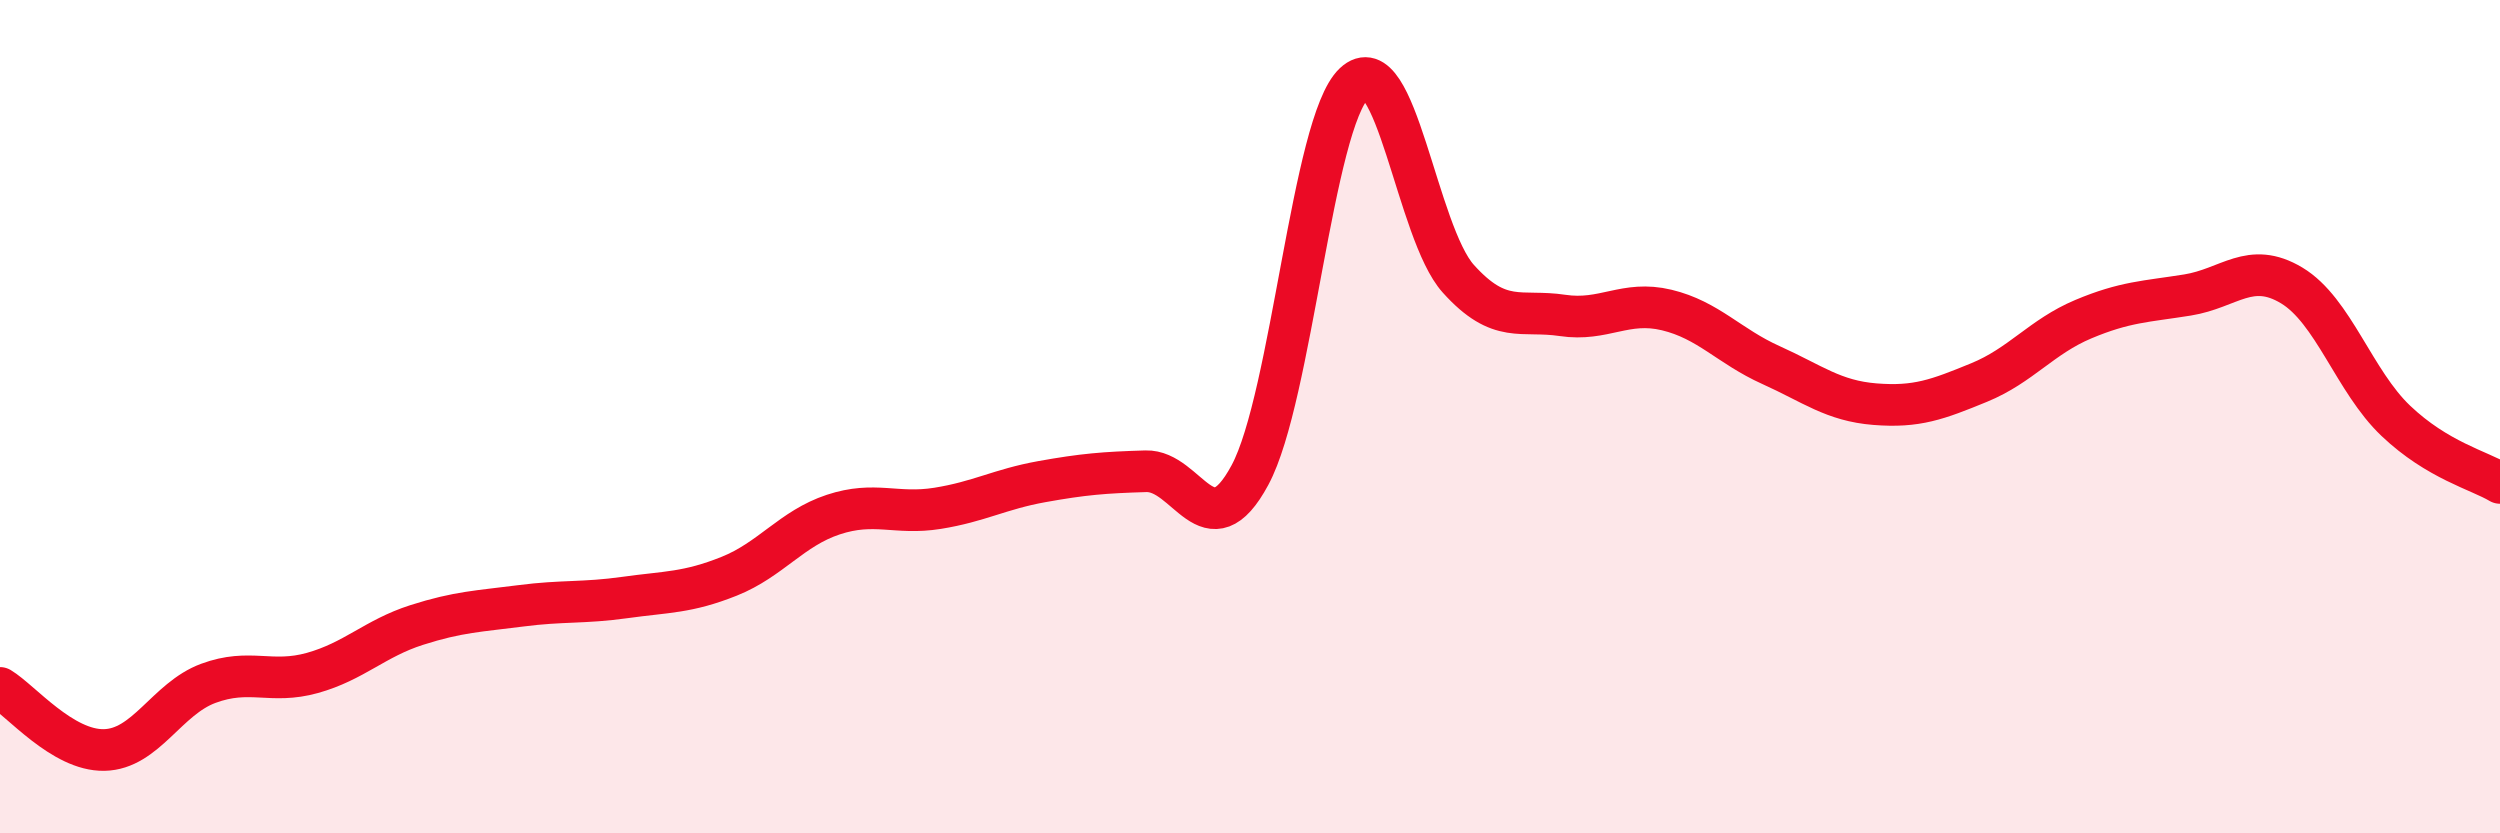
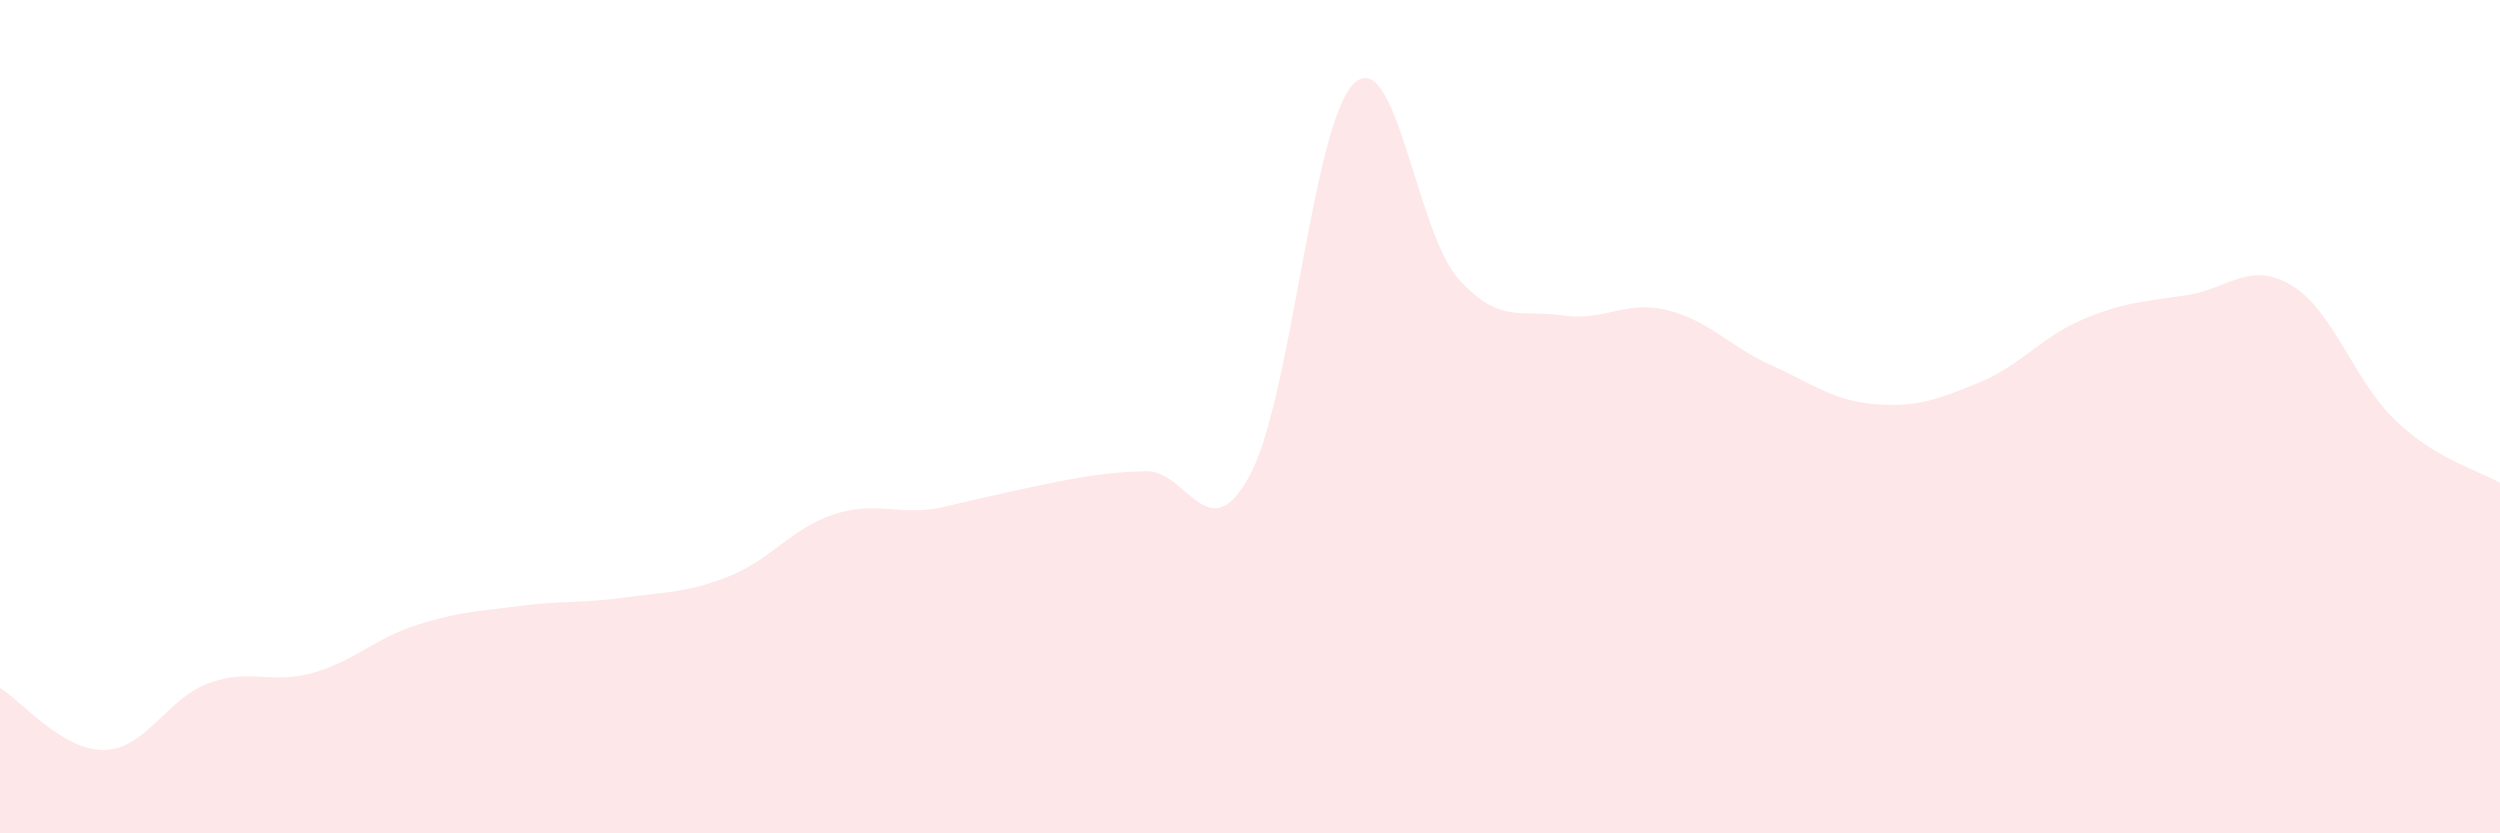
<svg xmlns="http://www.w3.org/2000/svg" width="60" height="20" viewBox="0 0 60 20">
-   <path d="M 0,16.51 C 0.5,16.81 1.5,18.02 2.5,18 C 3.5,17.98 4,16.77 5,16.4 C 6,16.03 6.5,16.43 7.5,16.15 C 8.5,15.87 9,15.32 10,15 C 11,14.68 11.5,14.67 12.5,14.54 C 13.5,14.41 14,14.48 15,14.34 C 16,14.2 16.5,14.23 17.5,13.83 C 18.5,13.43 19,12.68 20,12.35 C 21,12.02 21.5,12.36 22.5,12.2 C 23.5,12.04 24,11.74 25,11.56 C 26,11.38 26.5,11.34 27.5,11.31 C 28.5,11.28 29,13.26 30,11.4 C 31,9.54 31.5,2.94 32.5,2 C 33.5,1.06 34,5.58 35,6.69 C 36,7.8 36.5,7.42 37.5,7.57 C 38.5,7.72 39,7.2 40,7.44 C 41,7.68 41.5,8.31 42.5,8.76 C 43.5,9.21 44,9.62 45,9.7 C 46,9.78 46.5,9.59 47.5,9.18 C 48.5,8.77 49,8.08 50,7.66 C 51,7.24 51.5,7.24 52.5,7.08 C 53.5,6.92 54,6.25 55,6.85 C 56,7.45 56.5,9.15 57.5,10.1 C 58.5,11.05 59.5,11.29 60,11.59L60 20L0 20Z" fill="#EB0A25" opacity="0.1" stroke-linecap="round" stroke-linejoin="round" />
-   <path d="M 0,16.51 C 0.5,16.81 1.5,18.02 2.5,18 C 3.5,17.98 4,16.77 5,16.4 C 6,16.03 6.5,16.43 7.5,16.15 C 8.5,15.87 9,15.32 10,15 C 11,14.68 11.5,14.67 12.5,14.54 C 13.5,14.41 14,14.48 15,14.34 C 16,14.2 16.5,14.23 17.5,13.83 C 18.5,13.43 19,12.68 20,12.35 C 21,12.02 21.5,12.36 22.5,12.2 C 23.5,12.04 24,11.74 25,11.56 C 26,11.38 26.5,11.34 27.5,11.31 C 28.5,11.28 29,13.26 30,11.4 C 31,9.54 31.5,2.94 32.5,2 C 33.5,1.06 34,5.58 35,6.69 C 36,7.8 36.5,7.42 37.5,7.57 C 38.5,7.72 39,7.2 40,7.44 C 41,7.68 41.5,8.31 42.5,8.76 C 43.5,9.21 44,9.62 45,9.7 C 46,9.78 46.5,9.59 47.5,9.18 C 48.5,8.77 49,8.08 50,7.66 C 51,7.24 51.5,7.24 52.5,7.08 C 53.5,6.92 54,6.25 55,6.85 C 56,7.45 56.5,9.15 57.5,10.1 C 58.5,11.05 59.5,11.29 60,11.59" stroke="#EB0A25" stroke-width="1" fill="none" stroke-linecap="round" stroke-linejoin="round" />
+   <path d="M 0,16.51 C 0.5,16.81 1.5,18.02 2.5,18 C 3.5,17.98 4,16.77 5,16.4 C 6,16.03 6.5,16.43 7.5,16.15 C 8.5,15.87 9,15.32 10,15 C 11,14.68 11.5,14.67 12.5,14.54 C 13.5,14.41 14,14.48 15,14.34 C 16,14.2 16.5,14.23 17.5,13.83 C 18.5,13.43 19,12.68 20,12.35 C 21,12.02 21.5,12.36 22.5,12.2 C 26,11.38 26.5,11.34 27.5,11.31 C 28.5,11.28 29,13.26 30,11.4 C 31,9.54 31.5,2.94 32.5,2 C 33.5,1.06 34,5.58 35,6.69 C 36,7.8 36.5,7.42 37.5,7.57 C 38.5,7.72 39,7.2 40,7.44 C 41,7.68 41.5,8.31 42.5,8.76 C 43.5,9.21 44,9.62 45,9.7 C 46,9.78 46.5,9.59 47.5,9.18 C 48.5,8.77 49,8.08 50,7.66 C 51,7.24 51.5,7.24 52.5,7.08 C 53.5,6.92 54,6.25 55,6.85 C 56,7.45 56.5,9.15 57.5,10.1 C 58.5,11.05 59.5,11.29 60,11.59L60 20L0 20Z" fill="#EB0A25" opacity="0.1" stroke-linecap="round" stroke-linejoin="round" />
</svg>